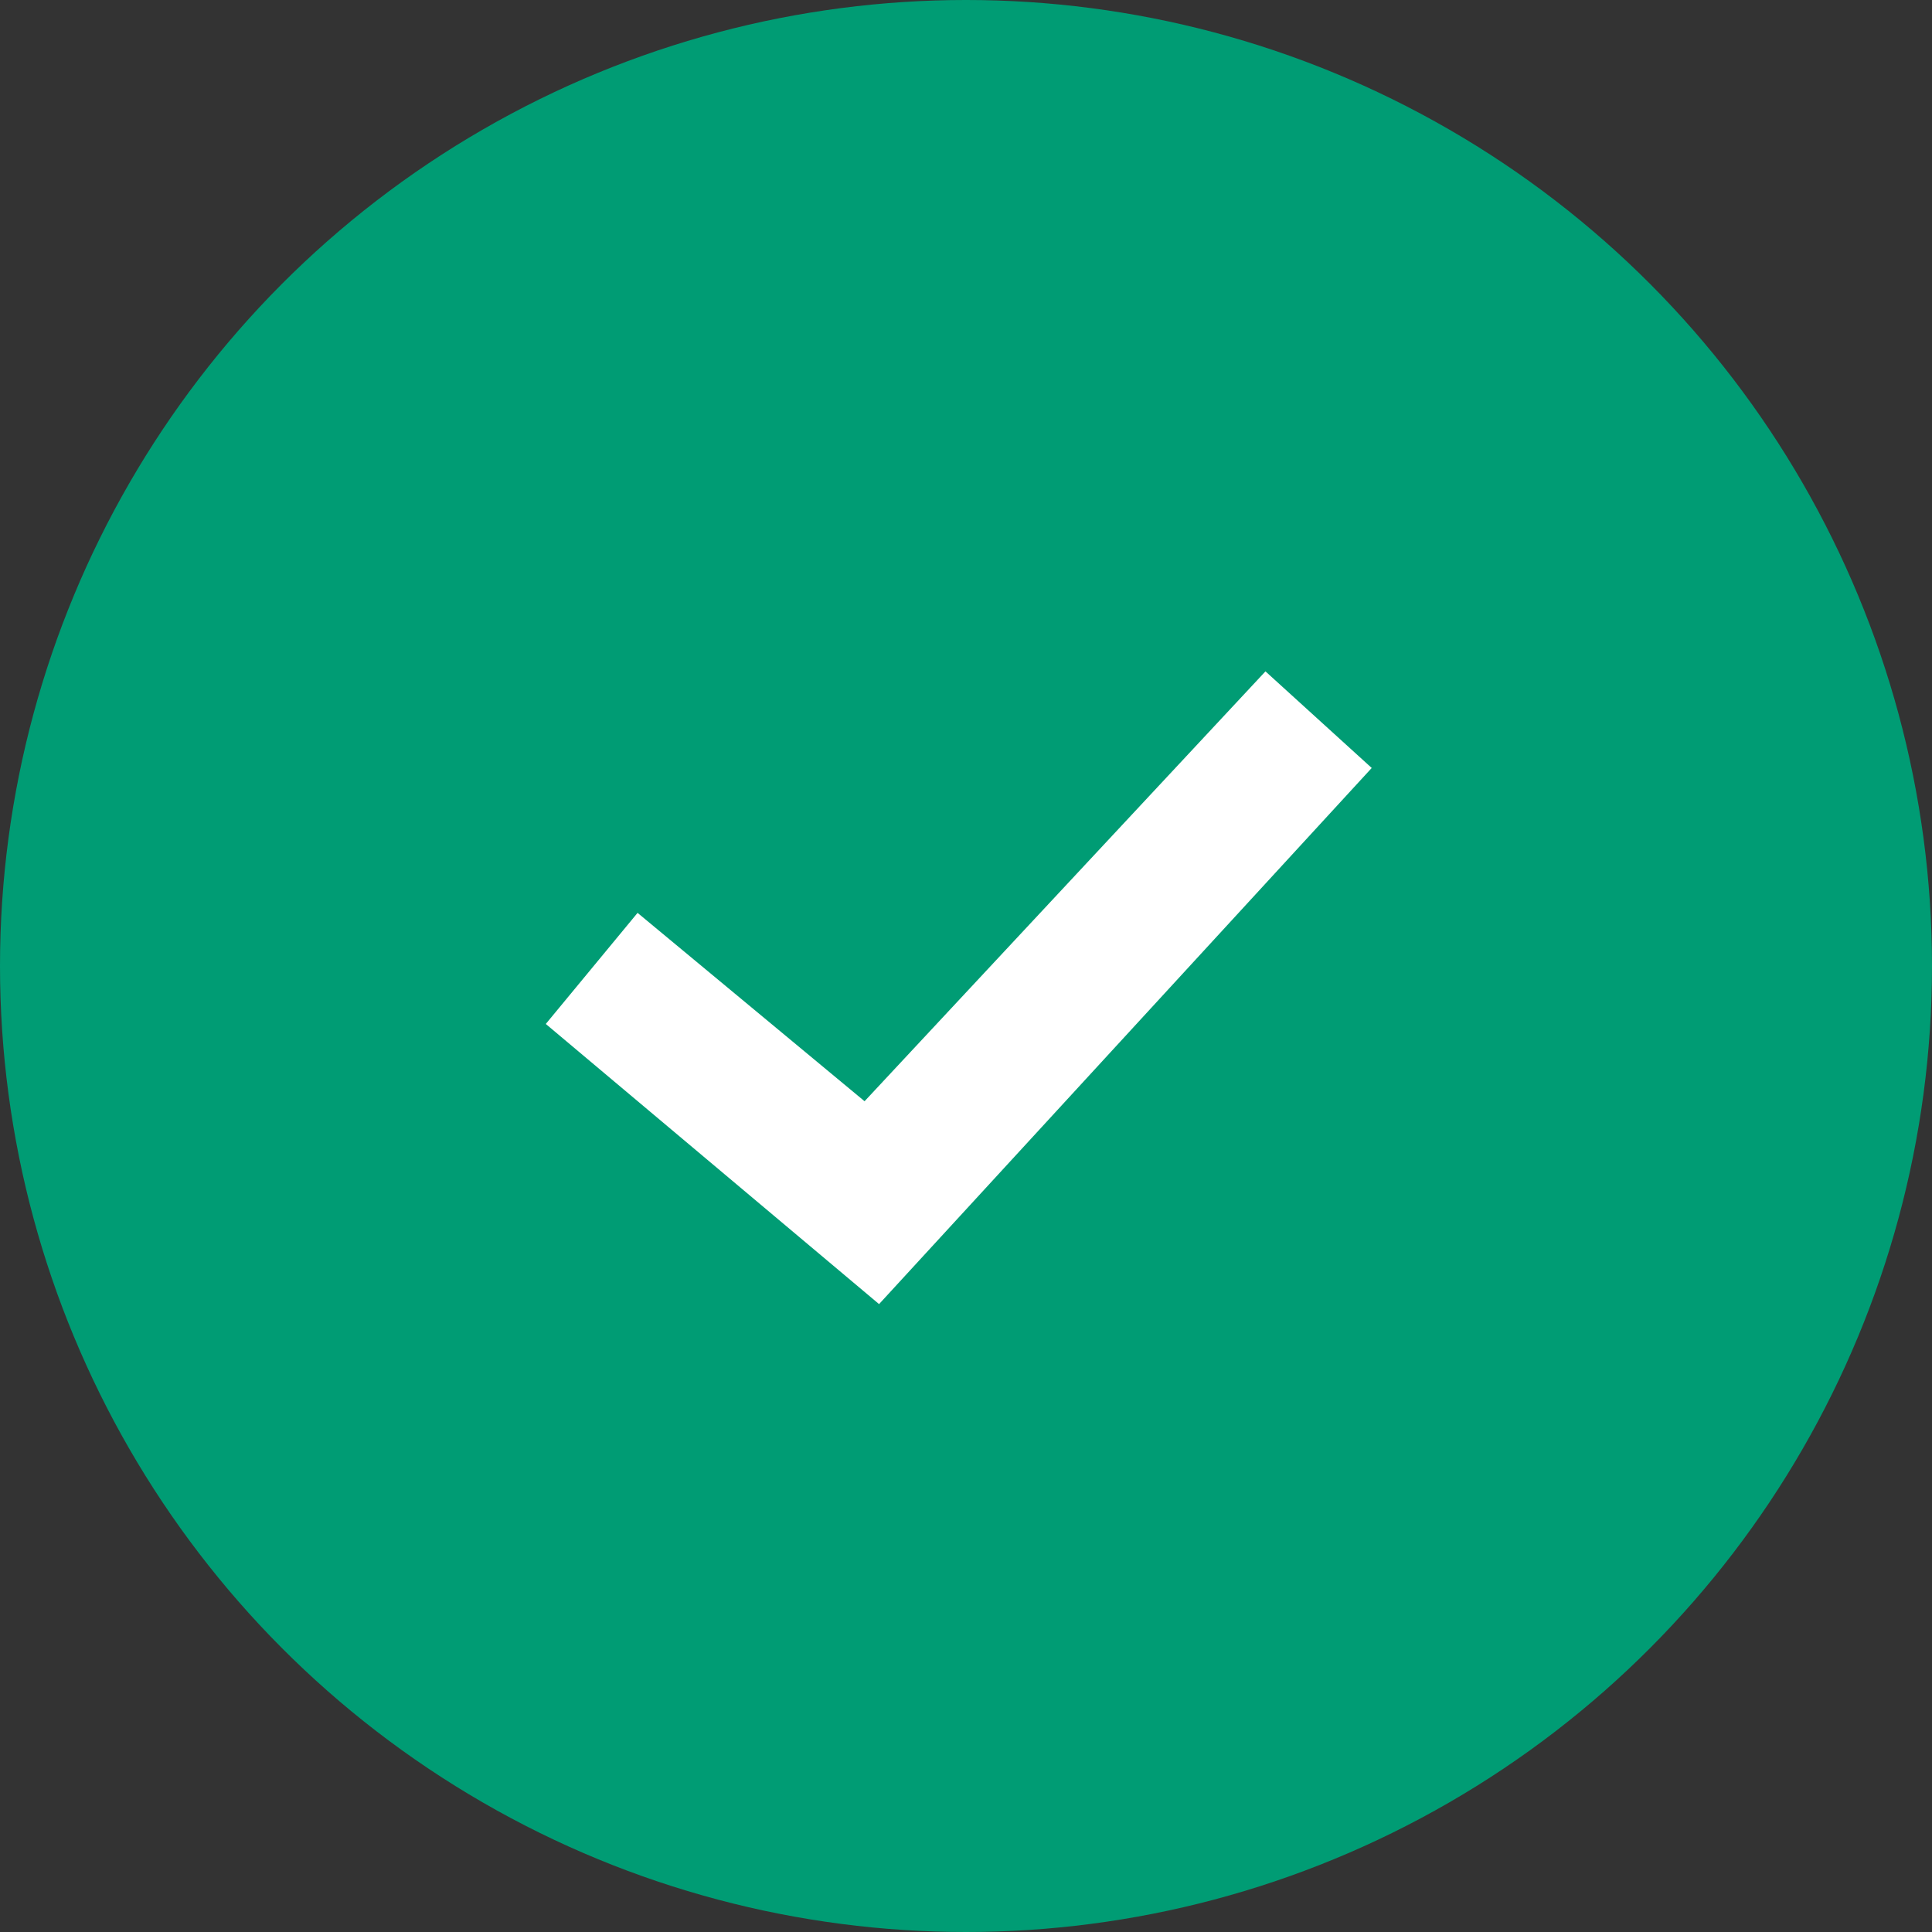
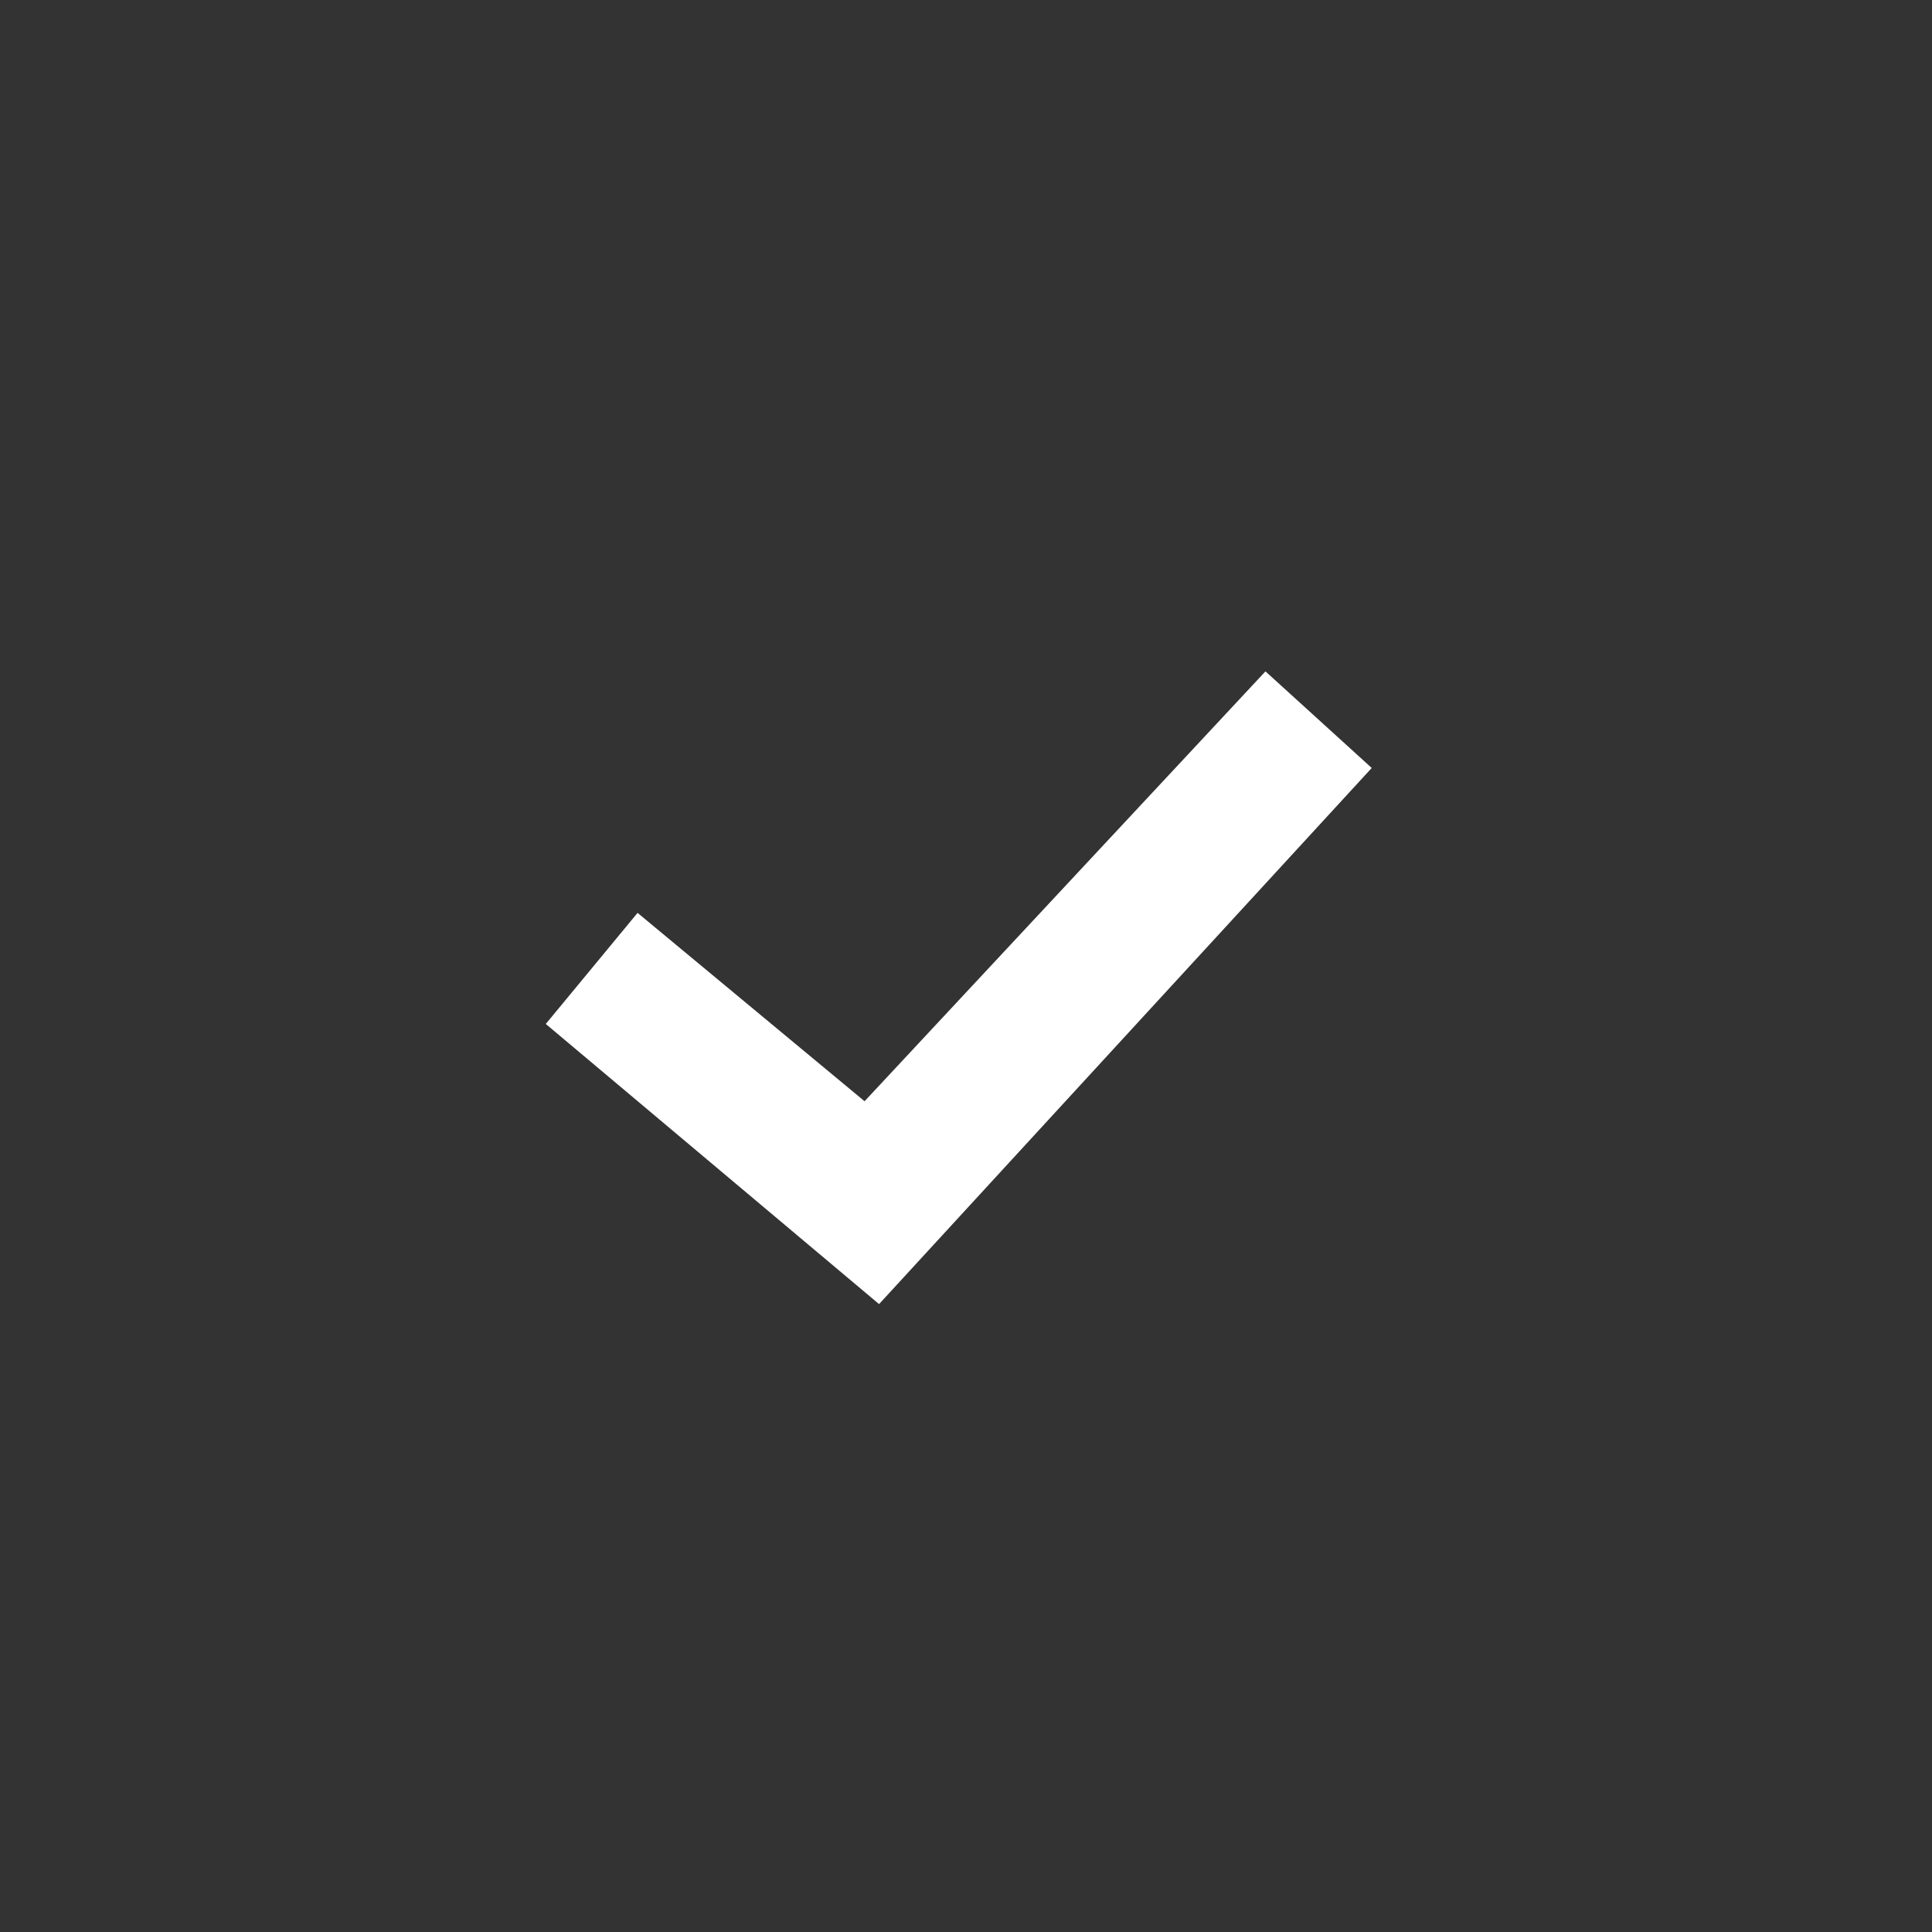
<svg xmlns="http://www.w3.org/2000/svg" enable-background="new 0 0 40 40" height="40" viewBox="0 0 40 40" width="40">
  <rect x="0" y="0" width="40" height="40" fill="#333333" stroke="none" />
-   <circle cx="20" cy="20" fill="#009c74" r="20" />
  <path d="m18.2 27-6.9-5.8 1.9-2.3 4.7 3.9 8.3-8.9 2.2 2z" fill="#fff" />
</svg>